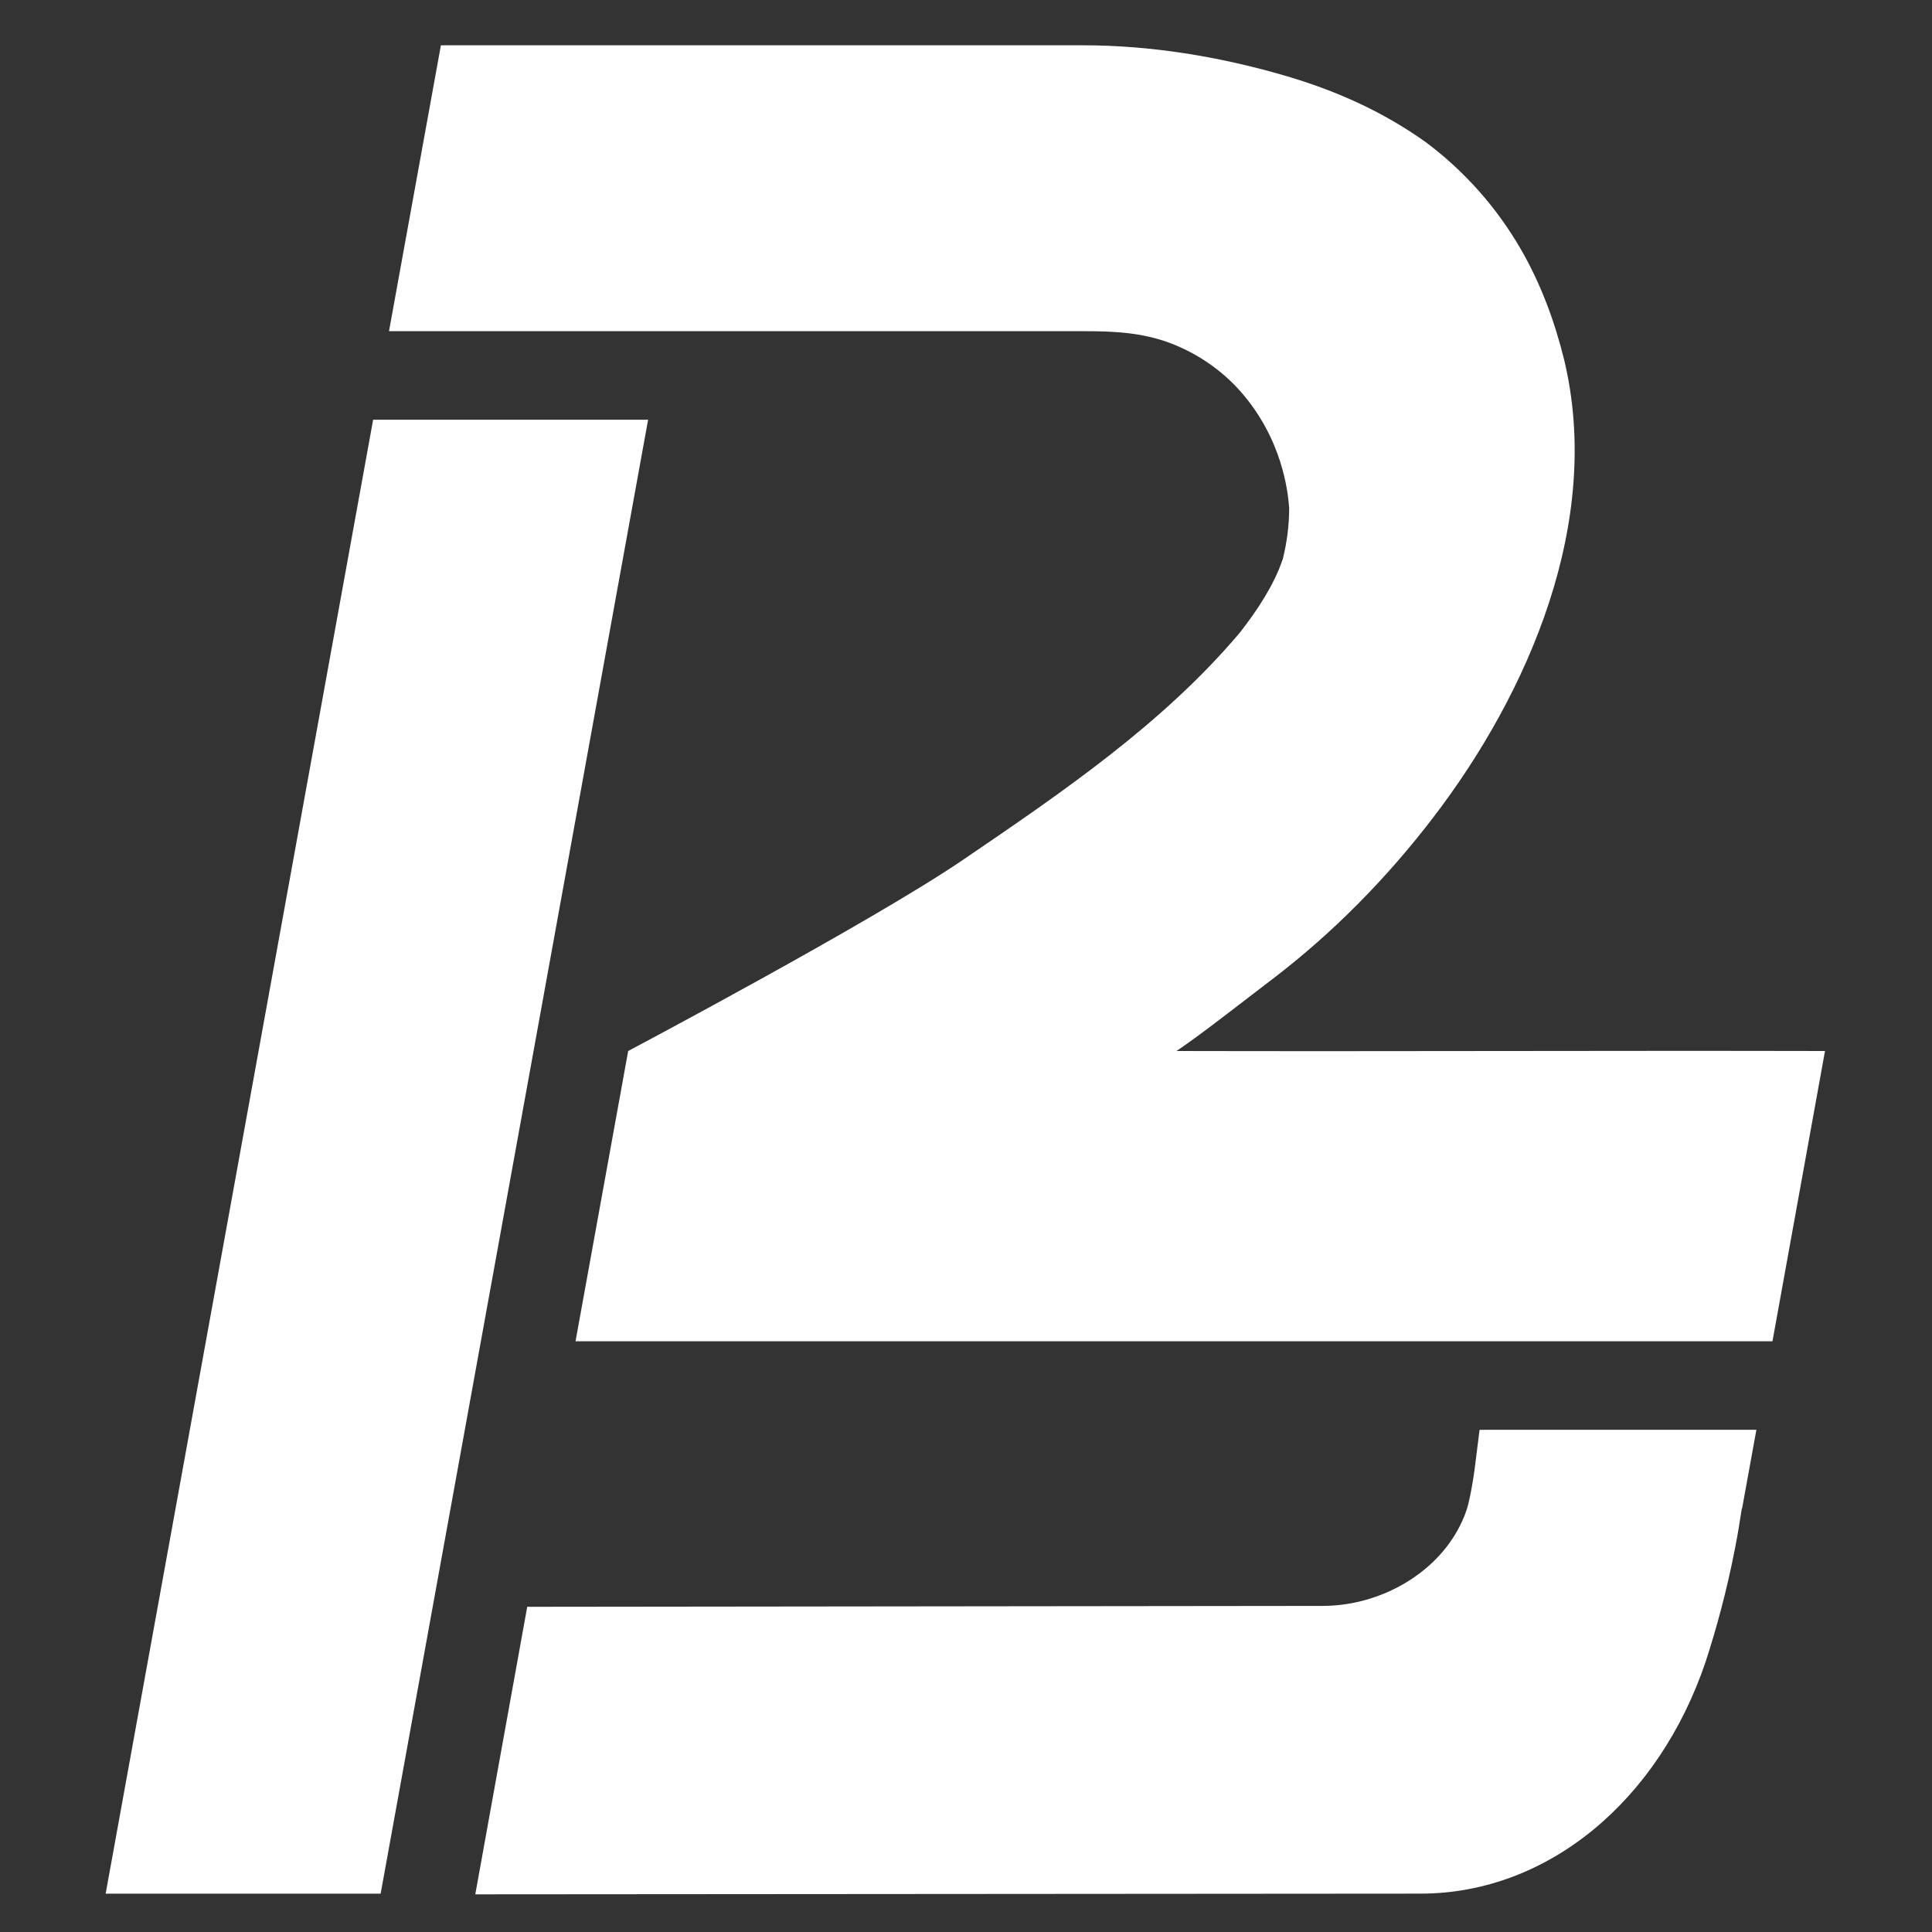
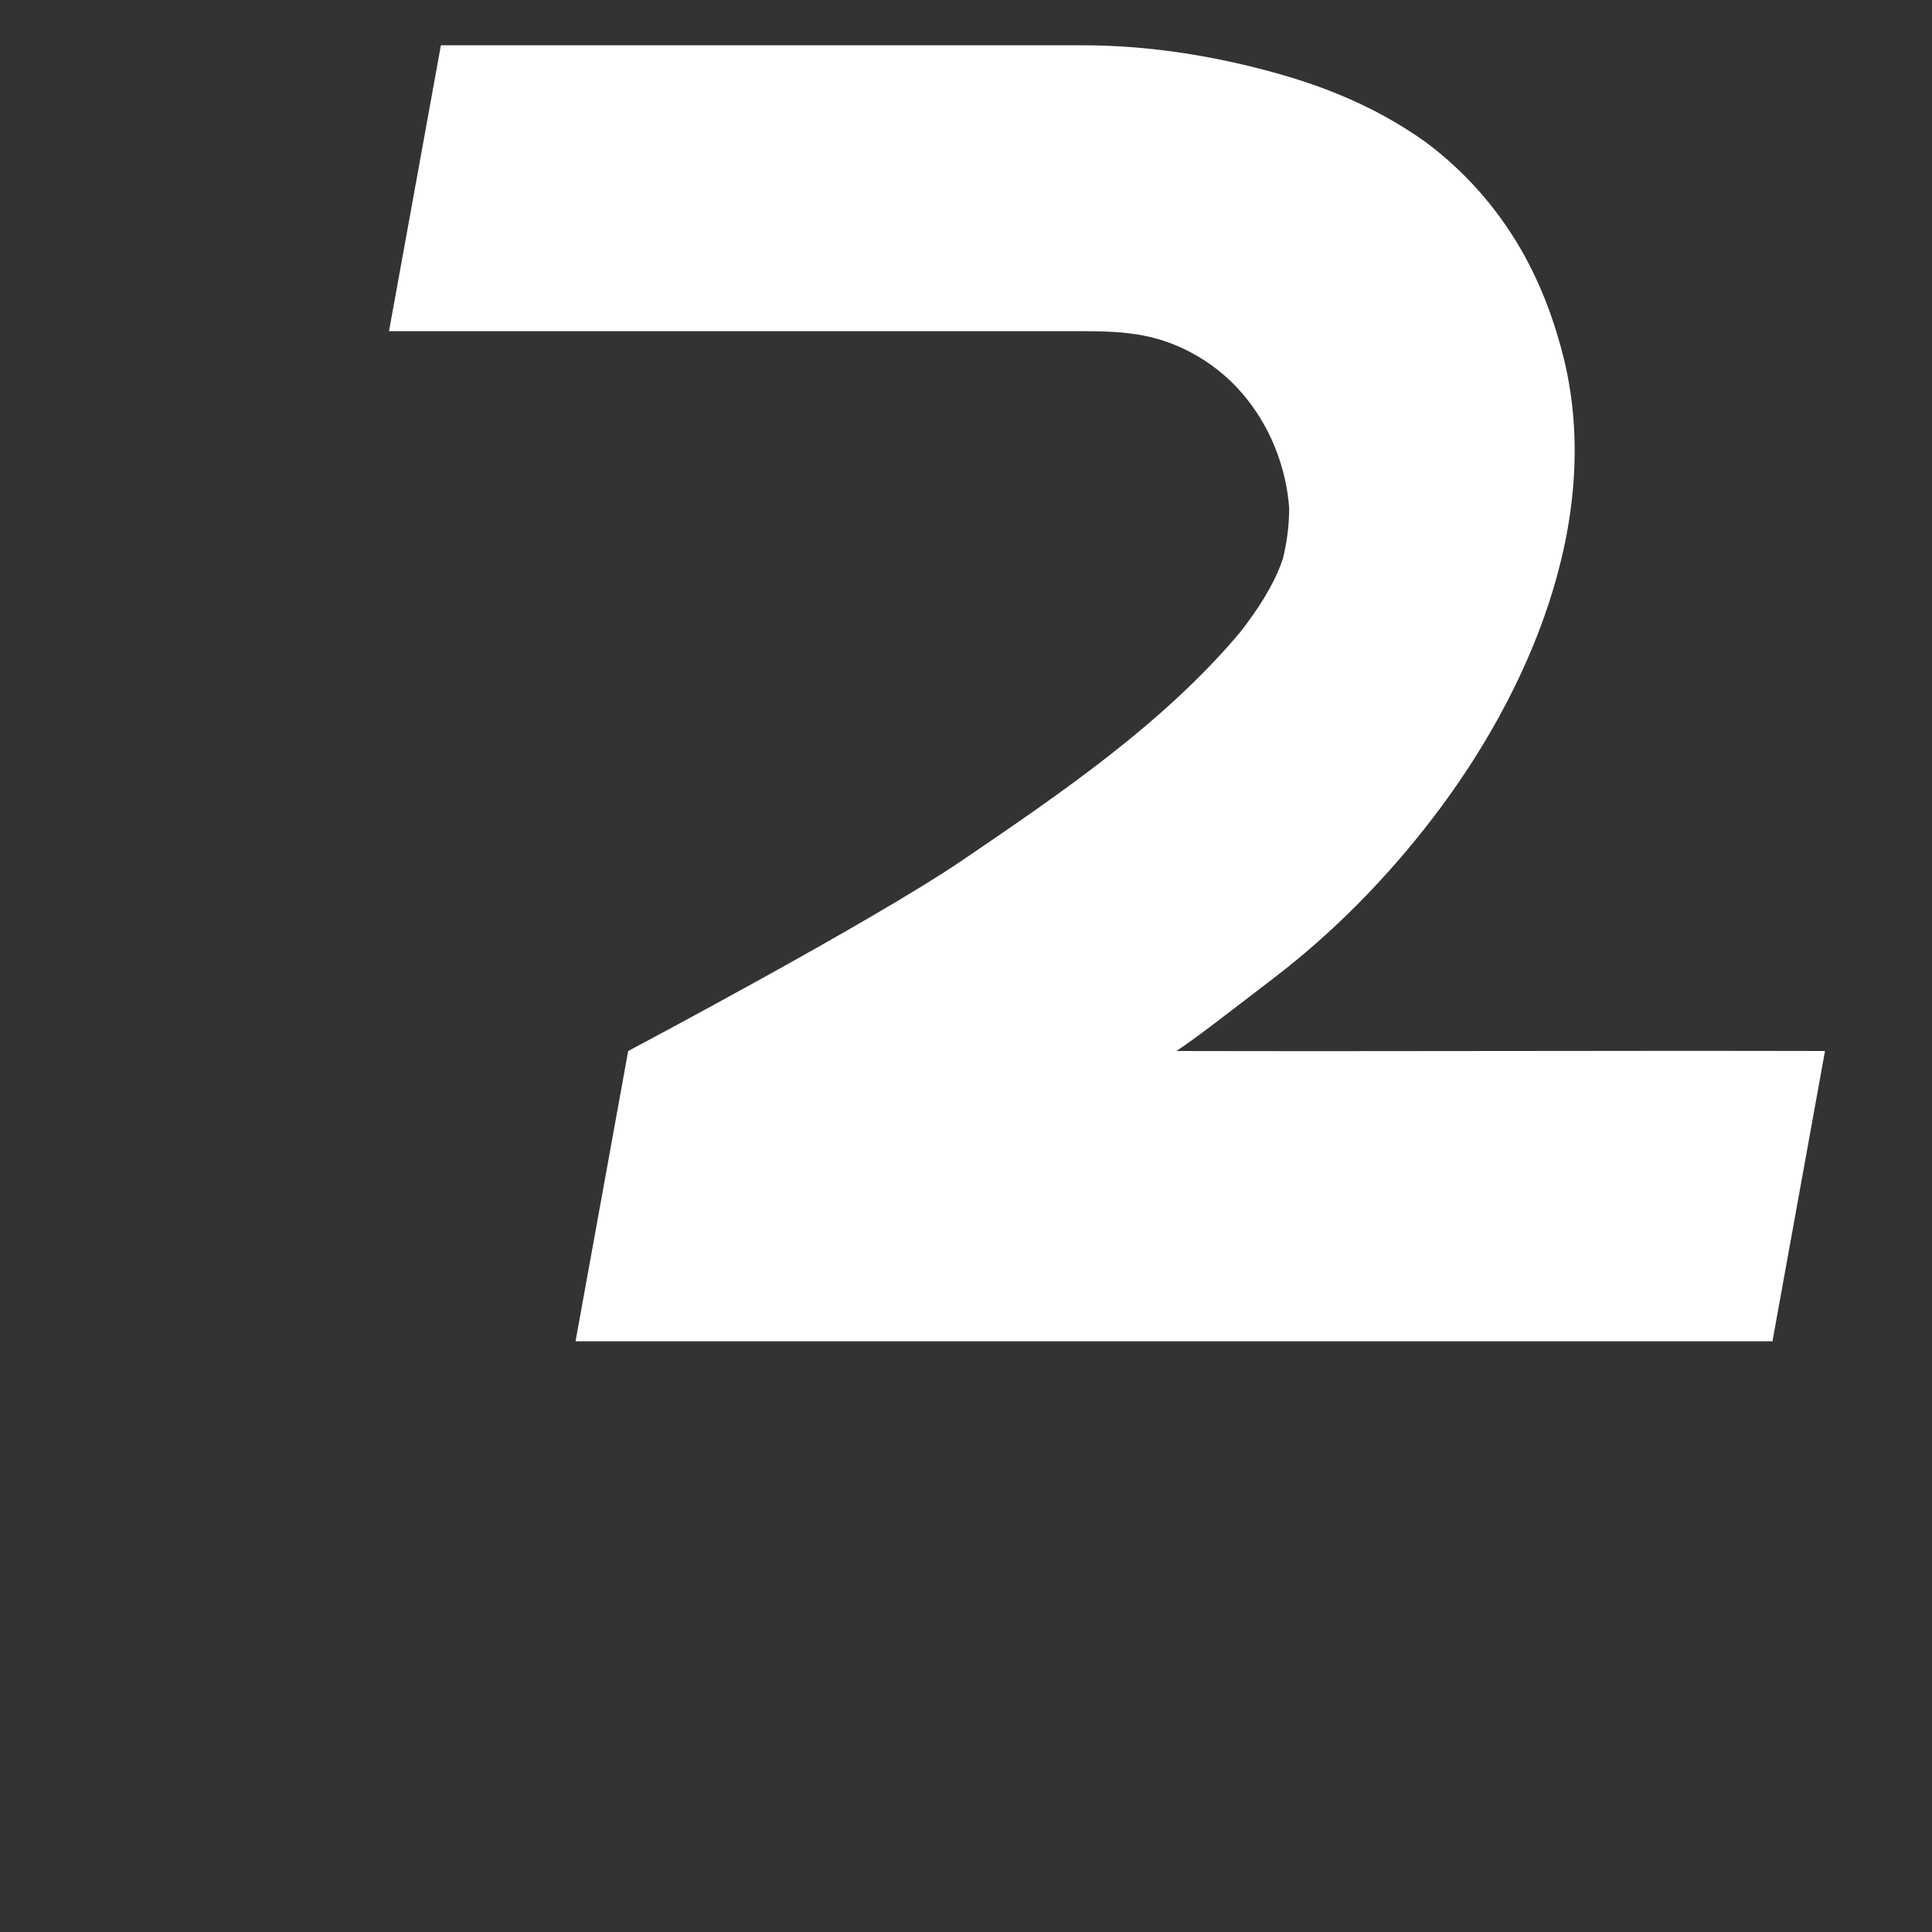
<svg xmlns="http://www.w3.org/2000/svg" width="128" height="128" viewBox="0 0 128 128" fill="none">
  <rect x="0" y="0" width="128" height="128" fill="#333333" stroke="none" />
  <path d="M77.947 69.632C92.824 69.666 106.034 69.599 120.911 69.632L117.431 88.862H38.131L40.389 76.411L41.618 69.633C41.618 69.633 57.717 61.105 63.755 56.997C70.304 52.542 77.046 47.957 82.145 41.911C83.307 40.429 84.407 38.74 84.952 37.133C84.962 37.103 84.975 37.085 84.985 37.056C85.256 35.964 85.411 34.83 85.411 33.66C85.331 32.534 84.941 29.079 82.215 25.965C80.957 24.529 79.314 23.401 77.509 22.724C75.618 22.015 73.726 21.941 71.735 21.941C56.414 21.941 41.094 21.941 25.773 21.941L29.211 3C29.211 3 71.733 3 71.735 3C76.234 3 80.755 3.742 85.07 4.995C88.451 5.977 91.594 7.372 94.465 9.422C97.02 11.329 99.164 13.747 100.757 16.507C102.076 18.79 102.995 21.266 103.625 23.82C106.212 34.57 101.267 45.93 94.919 54.207C91.861 58.194 88.325 61.797 84.33 64.847C81.715 66.842 79.561 68.544 77.947 69.632Z" fill="white" />
-   <path d="M25.219 125.459L42.939 27.809H24.721L7 125.459H25.219Z" fill="white" />
-   <path d="M98.381 94.729H98.093H98.025L97.689 97.404C97.58 98.162 97.456 98.918 97.275 99.659C97.152 100.161 96.943 100.656 96.709 101.118C96.619 101.297 96.522 101.473 96.417 101.644C96.012 102.318 95.511 102.933 94.945 103.477C94.367 104.033 93.72 104.516 93.028 104.92C92.322 105.332 91.57 105.663 90.791 105.907C90.001 106.153 89.183 106.31 88.359 106.369C88.114 106.386 87.868 106.396 87.622 106.396L35.046 106.455C35.004 106.455 34.971 106.449 34.931 106.449L31.489 125.503C31.584 125.505 31.774 125.504 31.774 125.504L94.111 125.458C102.565 125.458 109.903 119.278 113.005 110.088C113.722 107.886 114.411 105.361 114.957 102.545C115.13 101.654 115.271 100.793 115.399 99.947C115.403 99.946 115.417 99.945 115.417 99.945L116.365 94.728H98.381V94.729Z" fill="white" />
</svg>